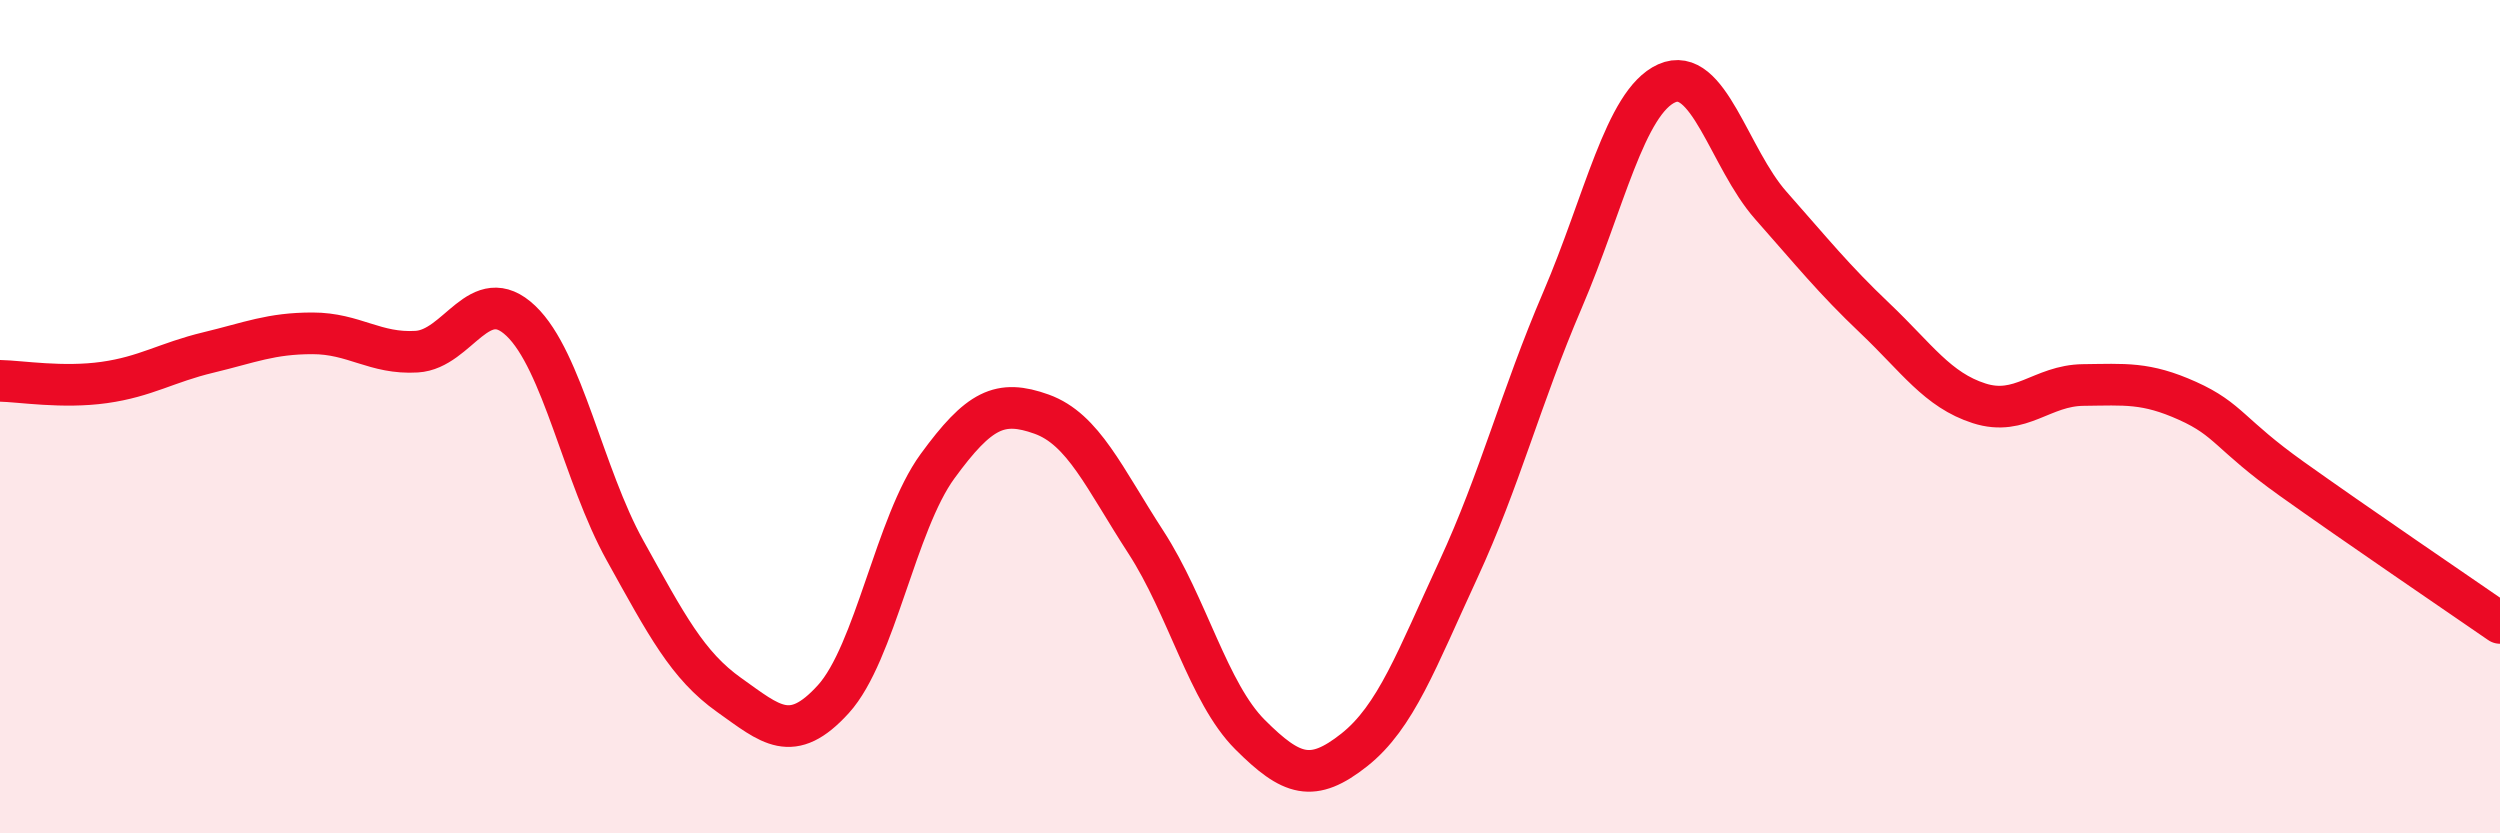
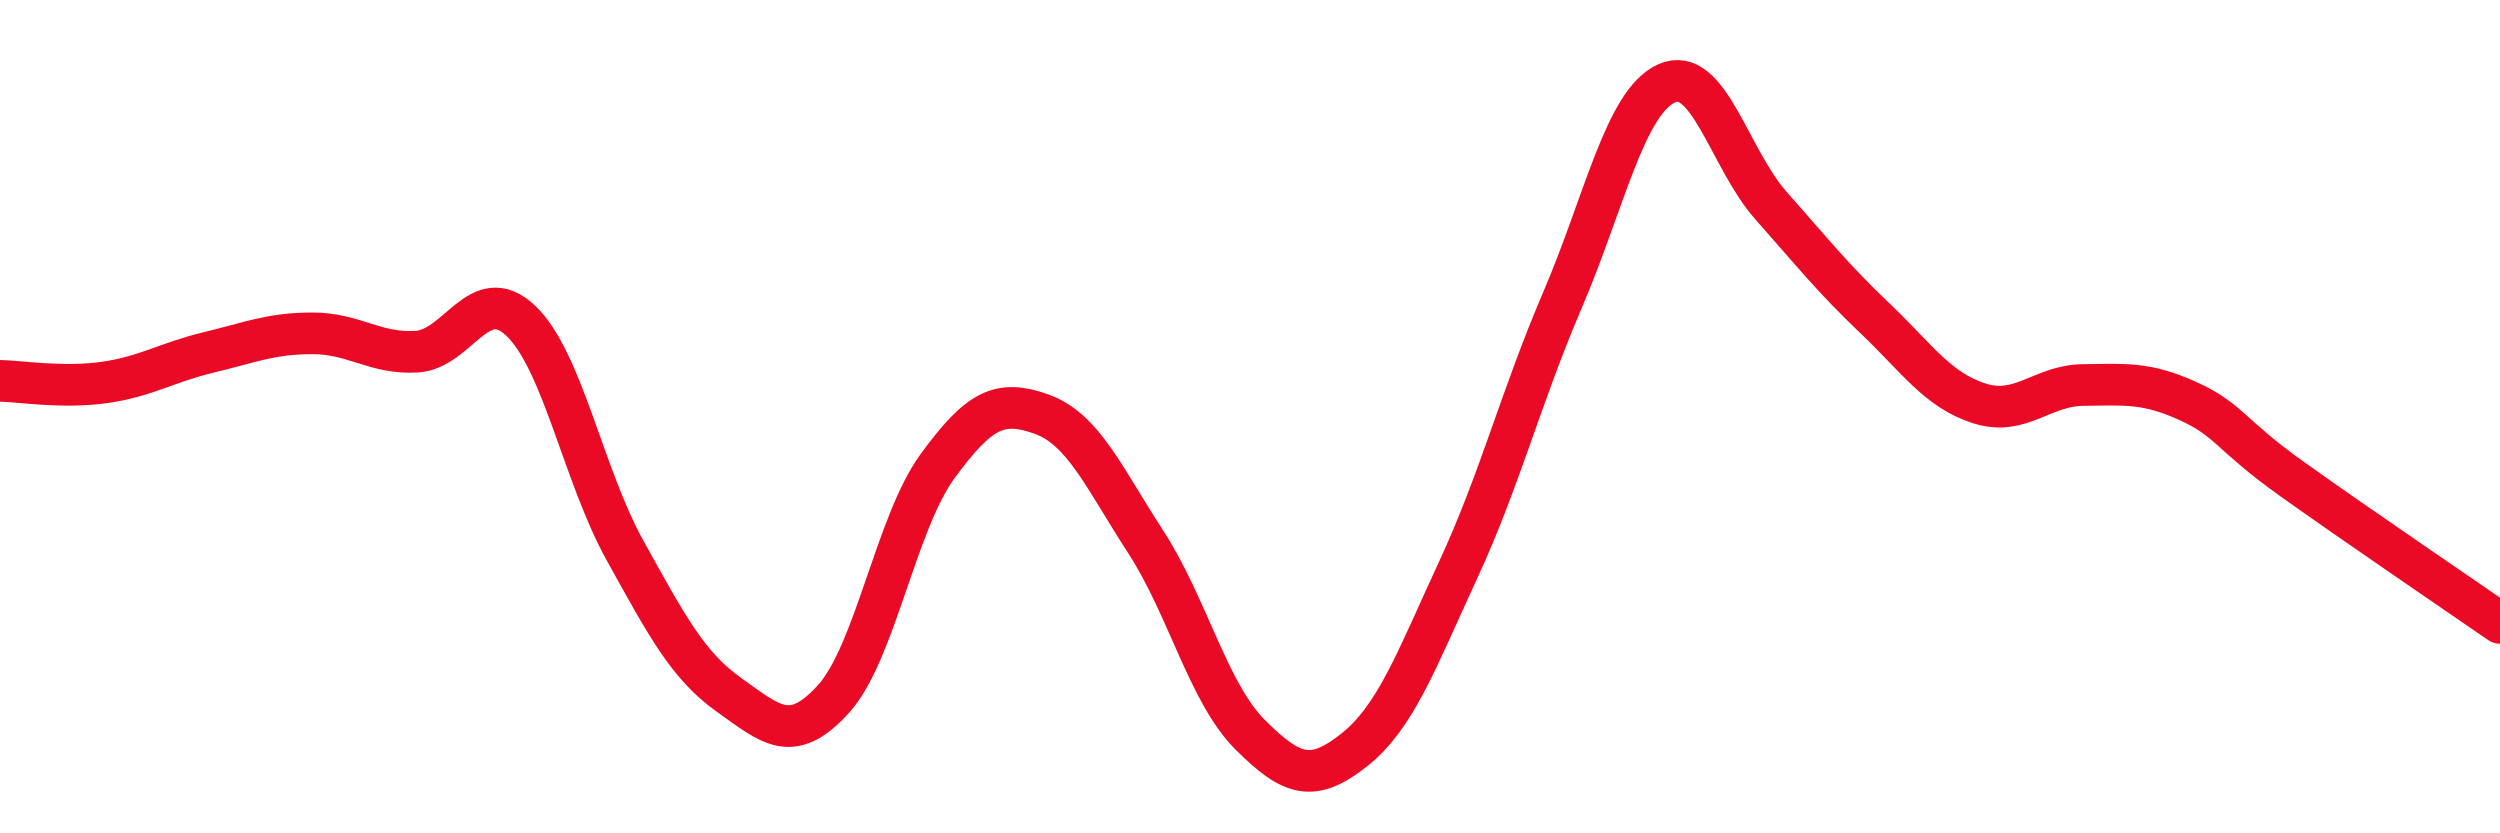
<svg xmlns="http://www.w3.org/2000/svg" width="60" height="20" viewBox="0 0 60 20">
-   <path d="M 0,9.14 C 0.5,9.15 1.5,9.32 2.5,9.18 C 3.5,9.04 4,8.7 5,8.46 C 6,8.22 6.5,8 7.5,8 C 8.5,8 9,8.5 10,8.44 C 11,8.38 11.5,6.75 12.5,7.7 C 13.5,8.65 14,11.41 15,13.21 C 16,15.01 16.5,15.97 17.5,16.68 C 18.5,17.39 19,17.88 20,16.78 C 21,15.68 21.5,12.56 22.5,11.19 C 23.5,9.82 24,9.58 25,9.94 C 26,10.3 26.5,11.47 27.5,13.01 C 28.5,14.55 29,16.63 30,17.63 C 31,18.63 31.5,18.79 32.5,18 C 33.5,17.21 34,15.83 35,13.67 C 36,11.51 36.5,9.53 37.5,7.2 C 38.5,4.87 39,2.45 40,2 C 41,1.55 41.5,3.8 42.5,4.93 C 43.5,6.06 44,6.69 45,7.64 C 46,8.59 46.5,9.36 47.5,9.68 C 48.5,10 49,9.25 50,9.24 C 51,9.23 51.5,9.17 52.5,9.62 C 53.5,10.07 53.5,10.42 55,11.49 C 56.5,12.56 59,14.26 60,14.95L60 20L0 20Z" fill="#EB0A25" opacity="0.1" stroke-linecap="round" stroke-linejoin="round" />
  <path d="M 0,9.14 C 0.5,9.15 1.5,9.32 2.5,9.18 C 3.5,9.04 4,8.7 5,8.46 C 6,8.22 6.5,8 7.5,8 C 8.5,8 9,8.5 10,8.44 C 11,8.38 11.5,6.75 12.5,7.7 C 13.5,8.65 14,11.41 15,13.21 C 16,15.01 16.5,15.97 17.5,16.68 C 18.5,17.39 19,17.88 20,16.78 C 21,15.68 21.5,12.56 22.5,11.19 C 23.5,9.82 24,9.58 25,9.94 C 26,10.3 26.5,11.47 27.5,13.01 C 28.5,14.55 29,16.63 30,17.63 C 31,18.63 31.5,18.79 32.5,18 C 33.5,17.21 34,15.83 35,13.67 C 36,11.51 36.5,9.53 37.5,7.2 C 38.5,4.87 39,2.45 40,2 C 41,1.55 41.5,3.8 42.5,4.93 C 43.5,6.06 44,6.69 45,7.64 C 46,8.59 46.5,9.36 47.5,9.68 C 48.5,10 49,9.25 50,9.24 C 51,9.23 51.5,9.17 52.5,9.62 C 53.5,10.07 53.5,10.42 55,11.49 C 56.5,12.56 59,14.26 60,14.95" stroke="#EB0A25" stroke-width="1" fill="none" stroke-linecap="round" stroke-linejoin="round" />
</svg>